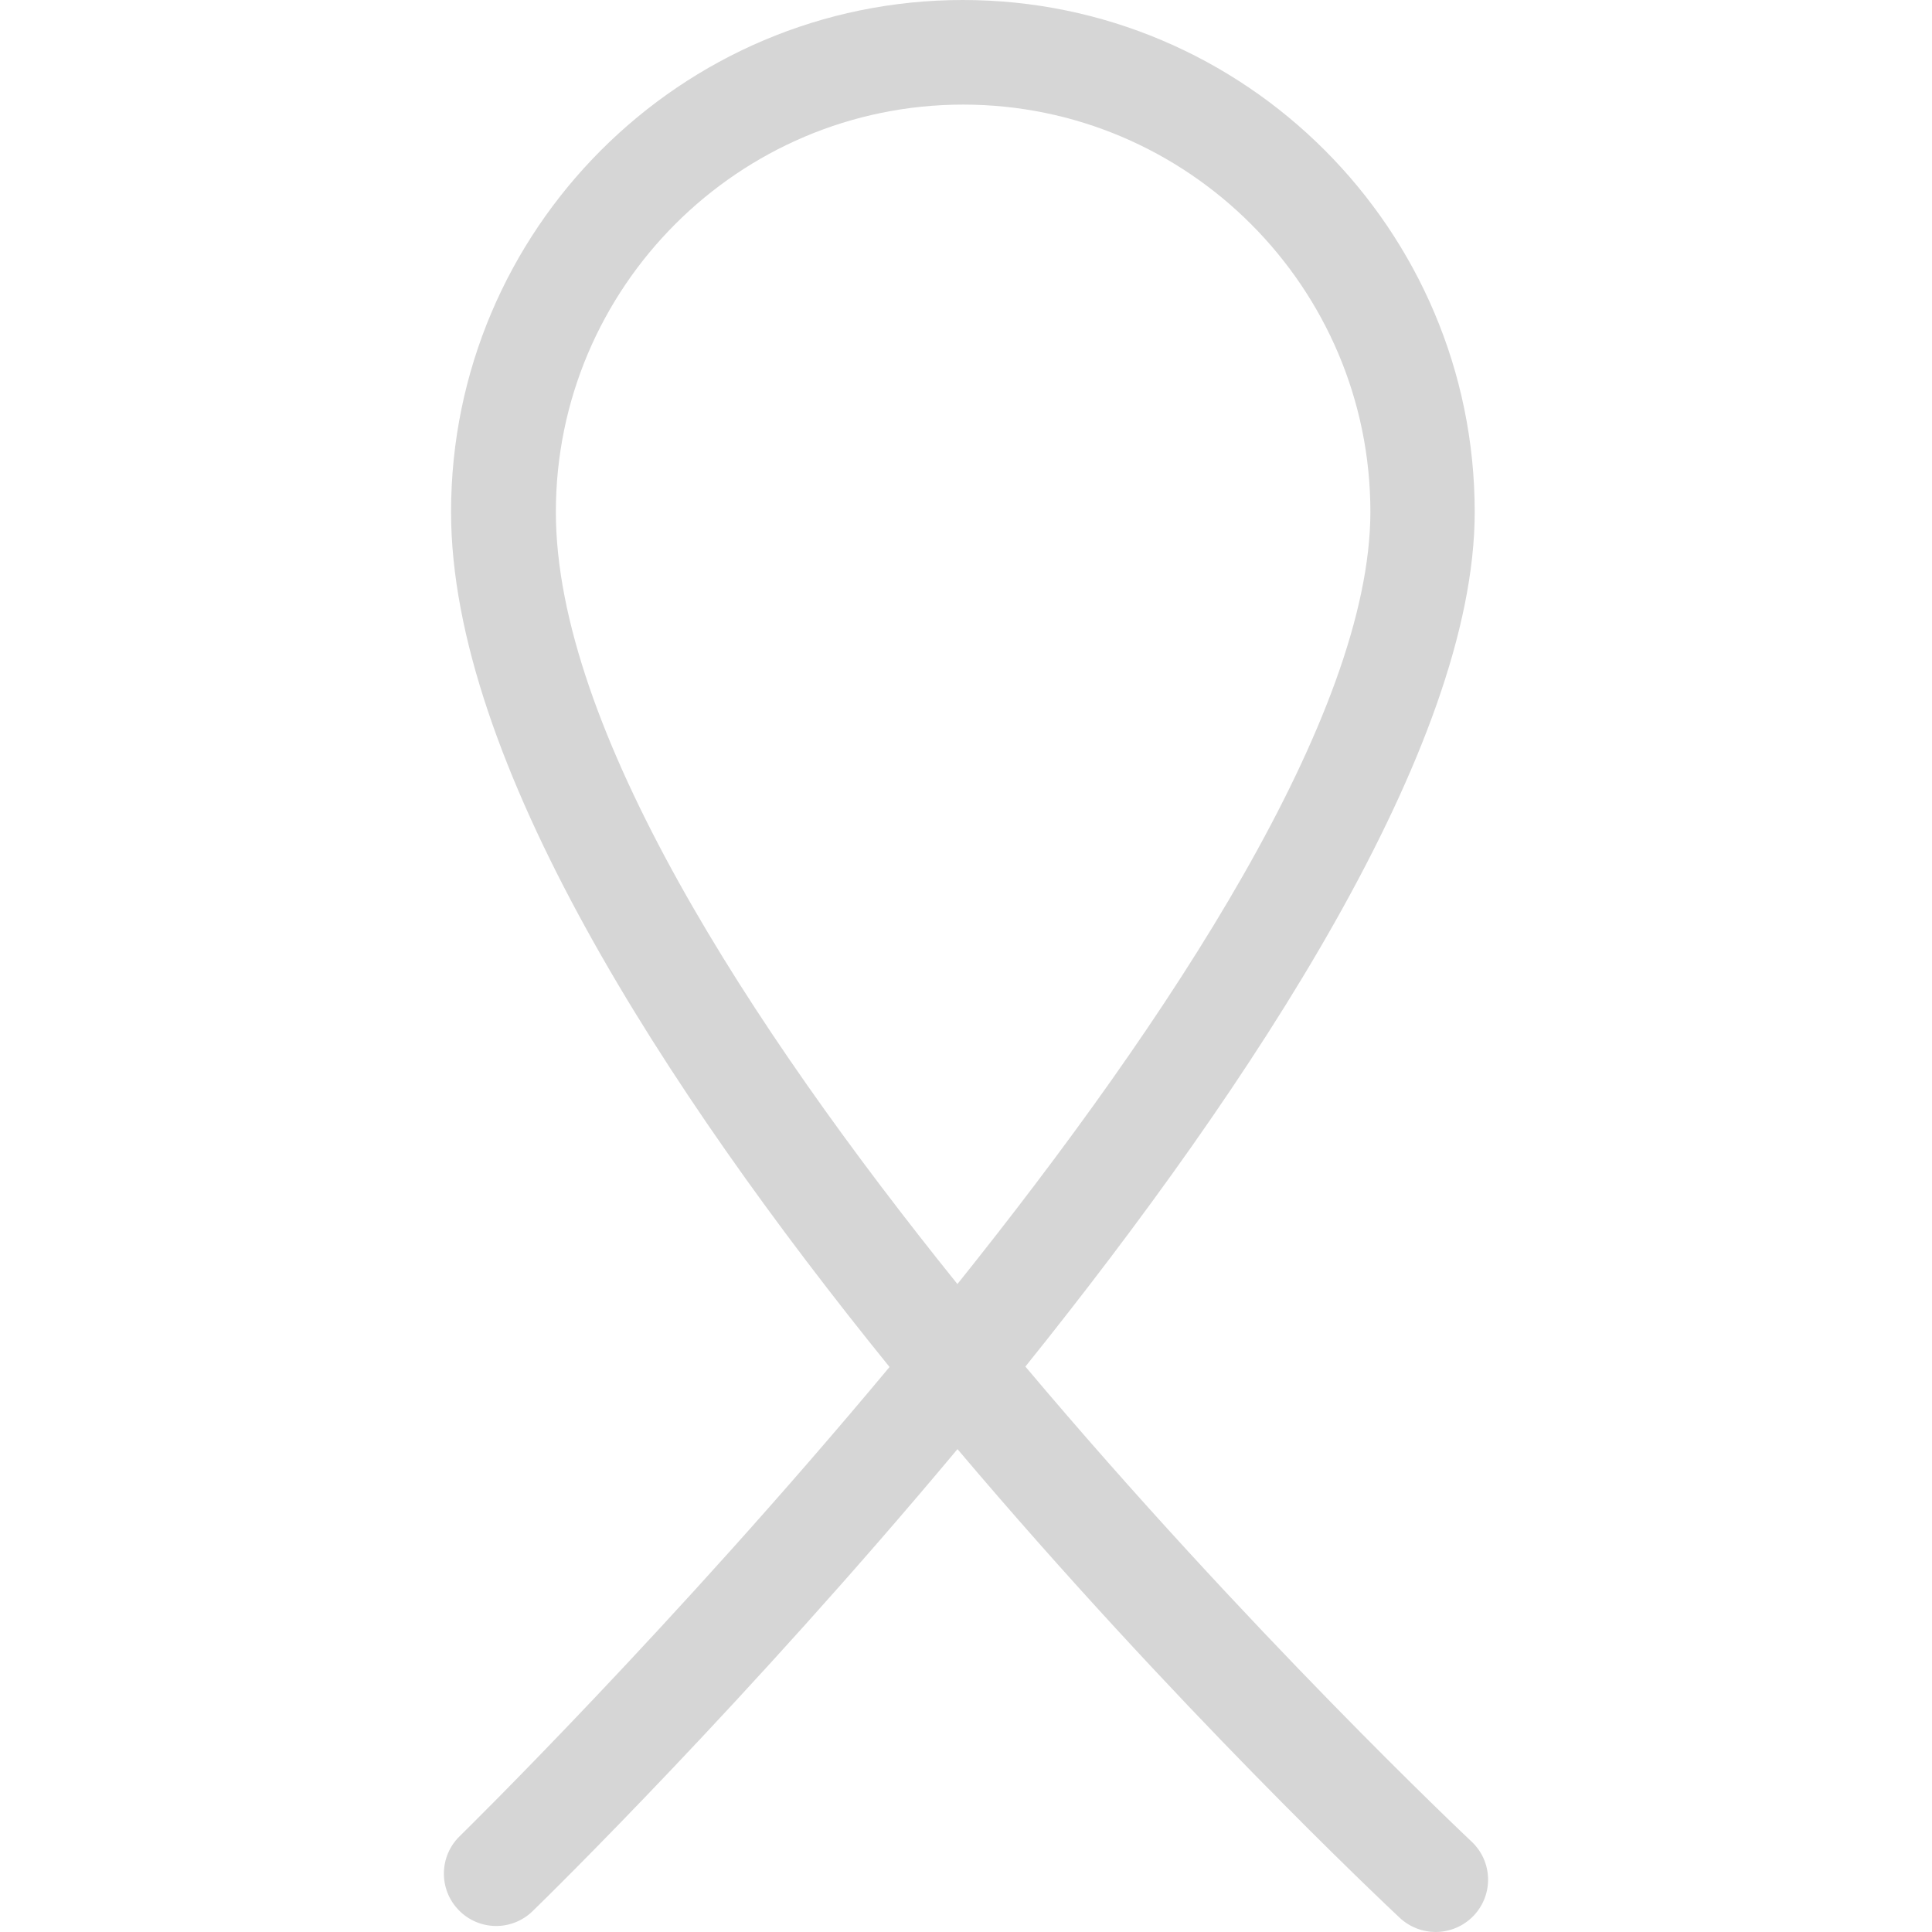
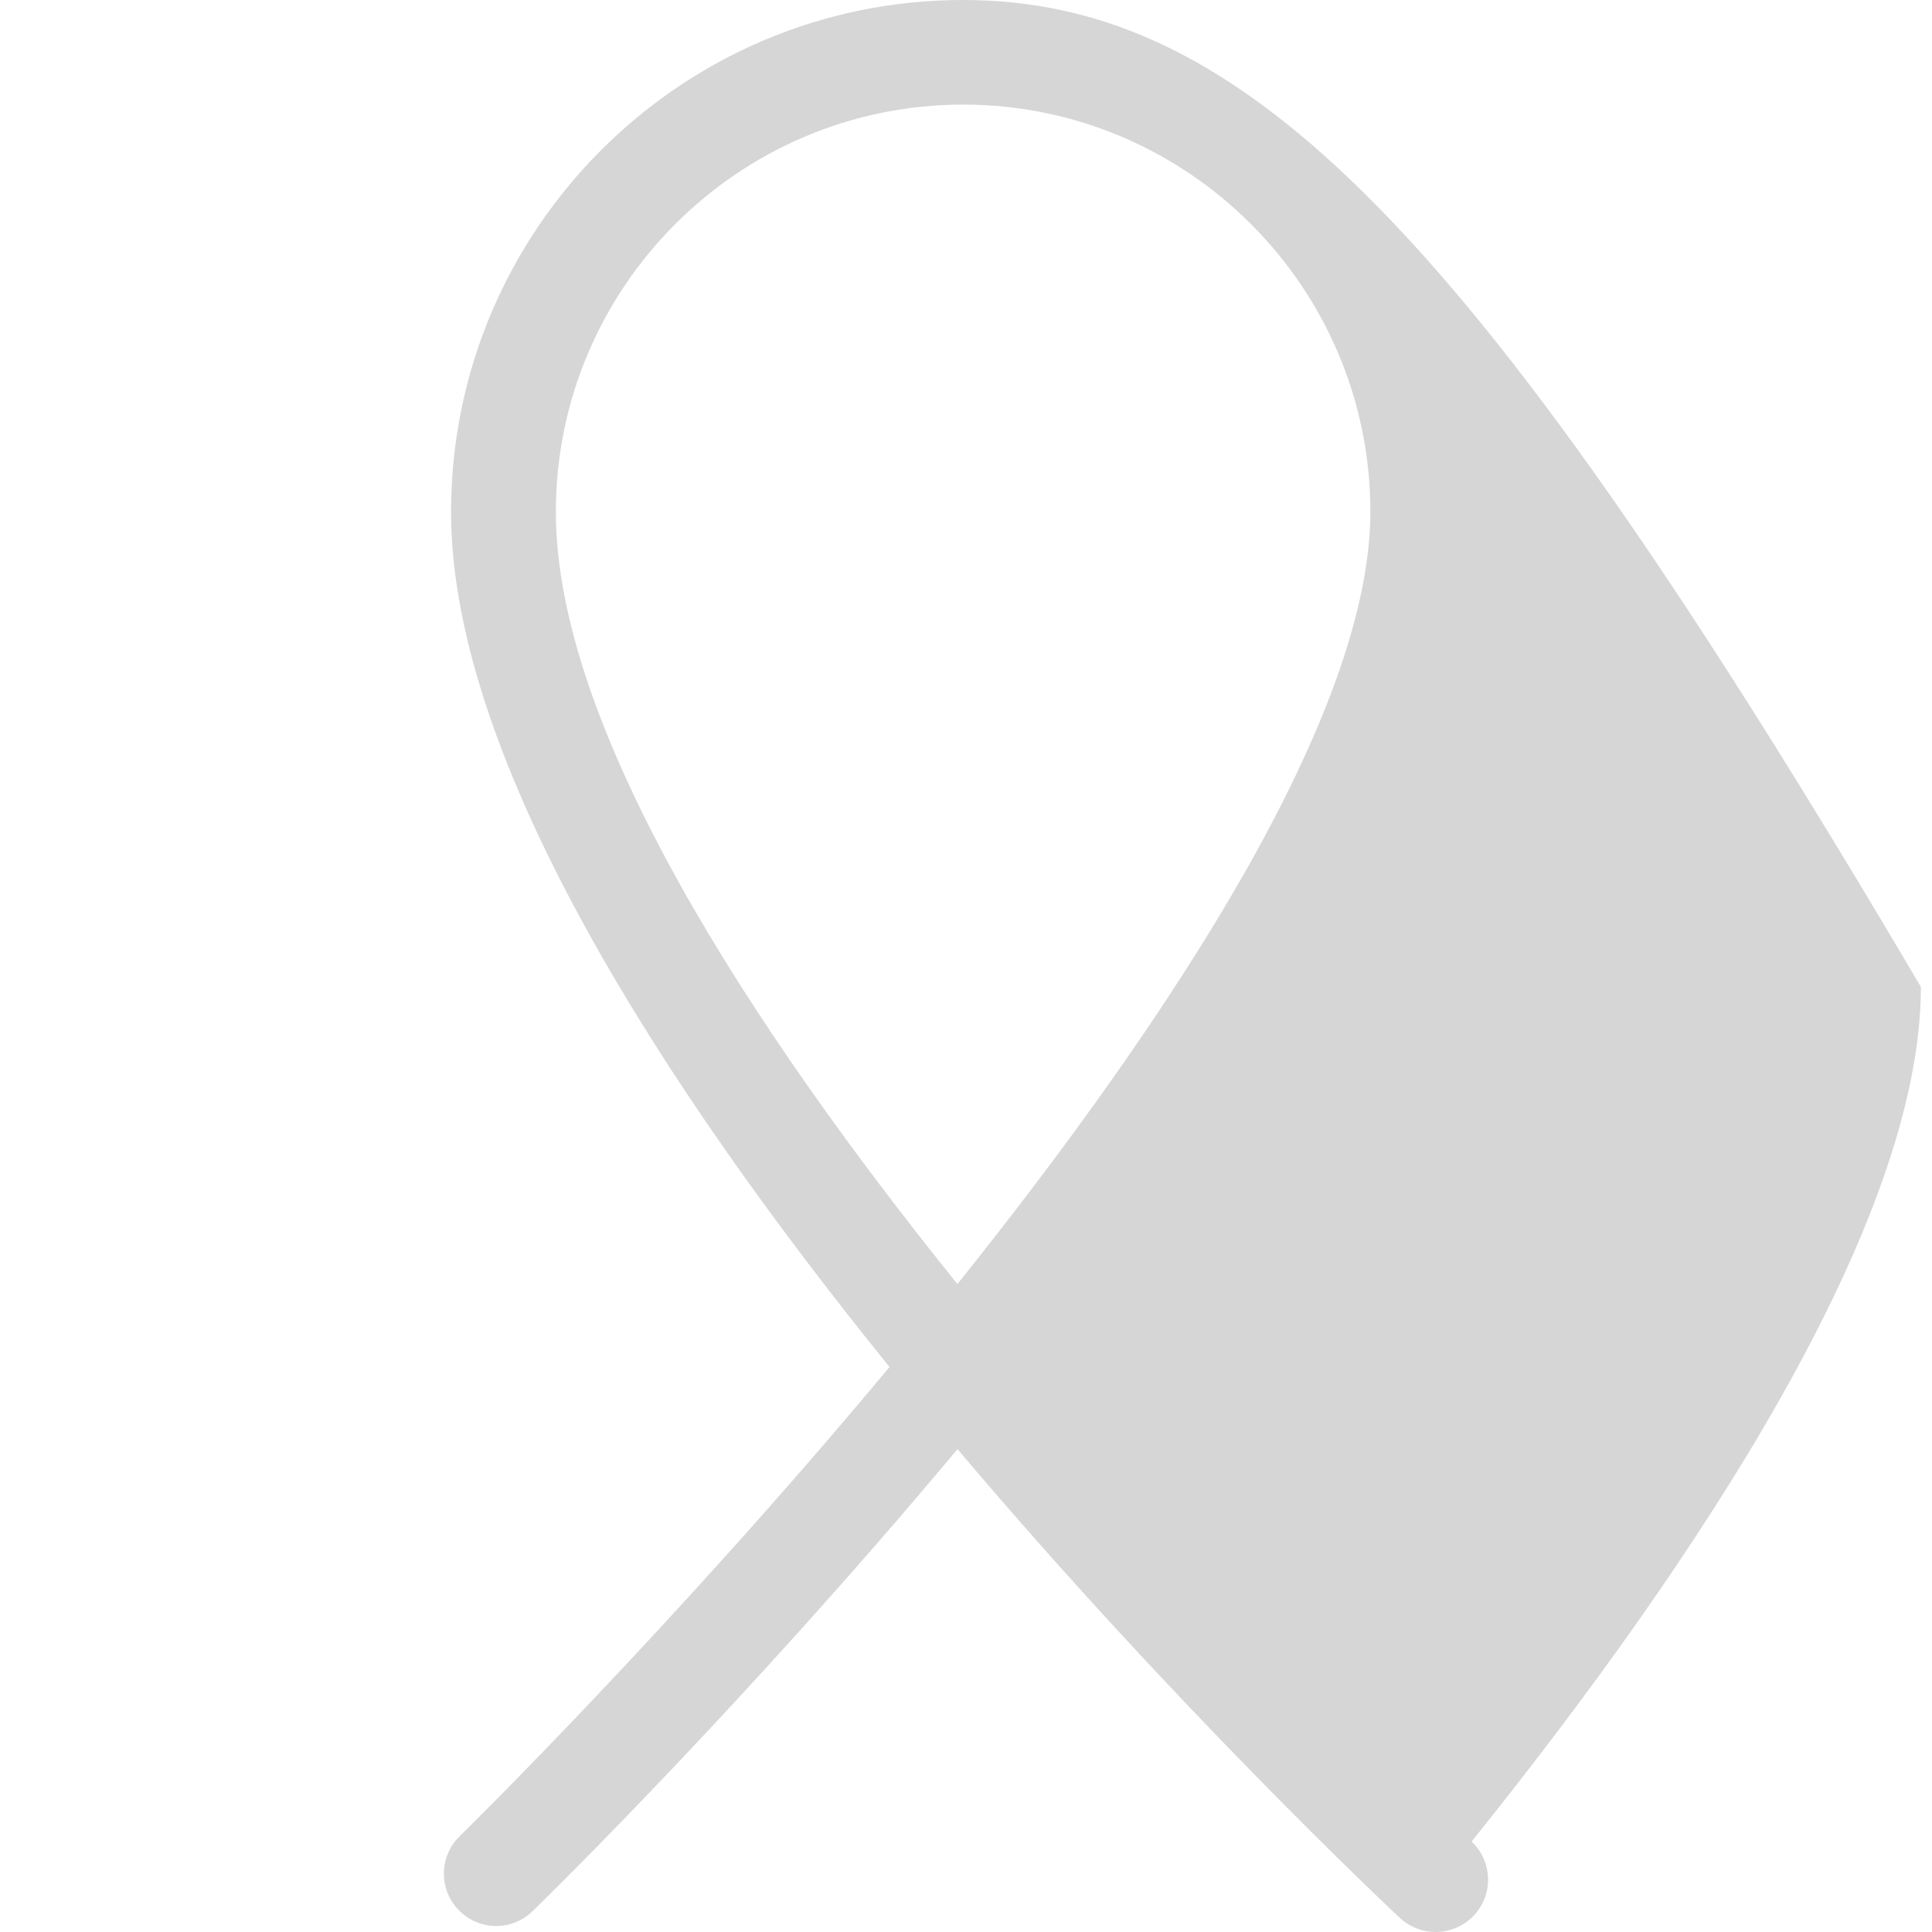
<svg xmlns="http://www.w3.org/2000/svg" version="1.1" id="Capa_1" x="0px" y="0px" width="512px" height="512px" viewBox="0 0 103.492 103.492" style="enable-background:new 0 0 103.492 103.492;" xml:space="preserve">
  <g>
-     <path d="M78.828,98.649c-0.242-0.23-11.975-11.283-23.901-25.445c12.223-15.212,24.069-33.209,24.069-45.781   C78.996,12.304,66.703,0,51.578,0C36.465,0,24.162,12.298,24.162,27.423c0,13.291,11.447,30.935,23.488,45.803   c-11.598,13.92-22.793,24.908-23.024,25.132c-1.111,1.078-1.132,2.862-0.051,3.963c1.081,1.116,2.859,1.132,3.961,0.048   c0.94-0.907,11.526-11.305,22.754-24.743c11.596,13.713,22.731,24.202,23.694,25.11c0.547,0.504,1.233,0.756,1.915,0.756   c0.75,0,1.499-0.302,2.049-0.881C80.014,101.473,79.958,99.711,78.828,98.649z M51.286,68.783   C40.106,54.9,29.776,38.952,29.776,27.423c0-12.025,9.784-21.82,21.819-21.82c12.024,0,21.813,9.791,21.813,21.82   C73.393,38.298,62.678,54.566,51.286,68.783z" fill="#d6d6d6" />
+     <path d="M78.828,98.649c12.223-15.212,24.069-33.209,24.069-45.781   C78.996,12.304,66.703,0,51.578,0C36.465,0,24.162,12.298,24.162,27.423c0,13.291,11.447,30.935,23.488,45.803   c-11.598,13.92-22.793,24.908-23.024,25.132c-1.111,1.078-1.132,2.862-0.051,3.963c1.081,1.116,2.859,1.132,3.961,0.048   c0.94-0.907,11.526-11.305,22.754-24.743c11.596,13.713,22.731,24.202,23.694,25.11c0.547,0.504,1.233,0.756,1.915,0.756   c0.75,0,1.499-0.302,2.049-0.881C80.014,101.473,79.958,99.711,78.828,98.649z M51.286,68.783   C40.106,54.9,29.776,38.952,29.776,27.423c0-12.025,9.784-21.82,21.819-21.82c12.024,0,21.813,9.791,21.813,21.82   C73.393,38.298,62.678,54.566,51.286,68.783z" fill="#d6d6d6" />
  </g>
  <g>
</g>
  <g>
</g>
  <g>
</g>
  <g>
</g>
  <g>
</g>
  <g>
</g>
  <g>
</g>
  <g>
</g>
  <g>
</g>
  <g>
</g>
  <g>
</g>
  <g>
</g>
  <g>
</g>
  <g>
</g>
  <g>
</g>
</svg>